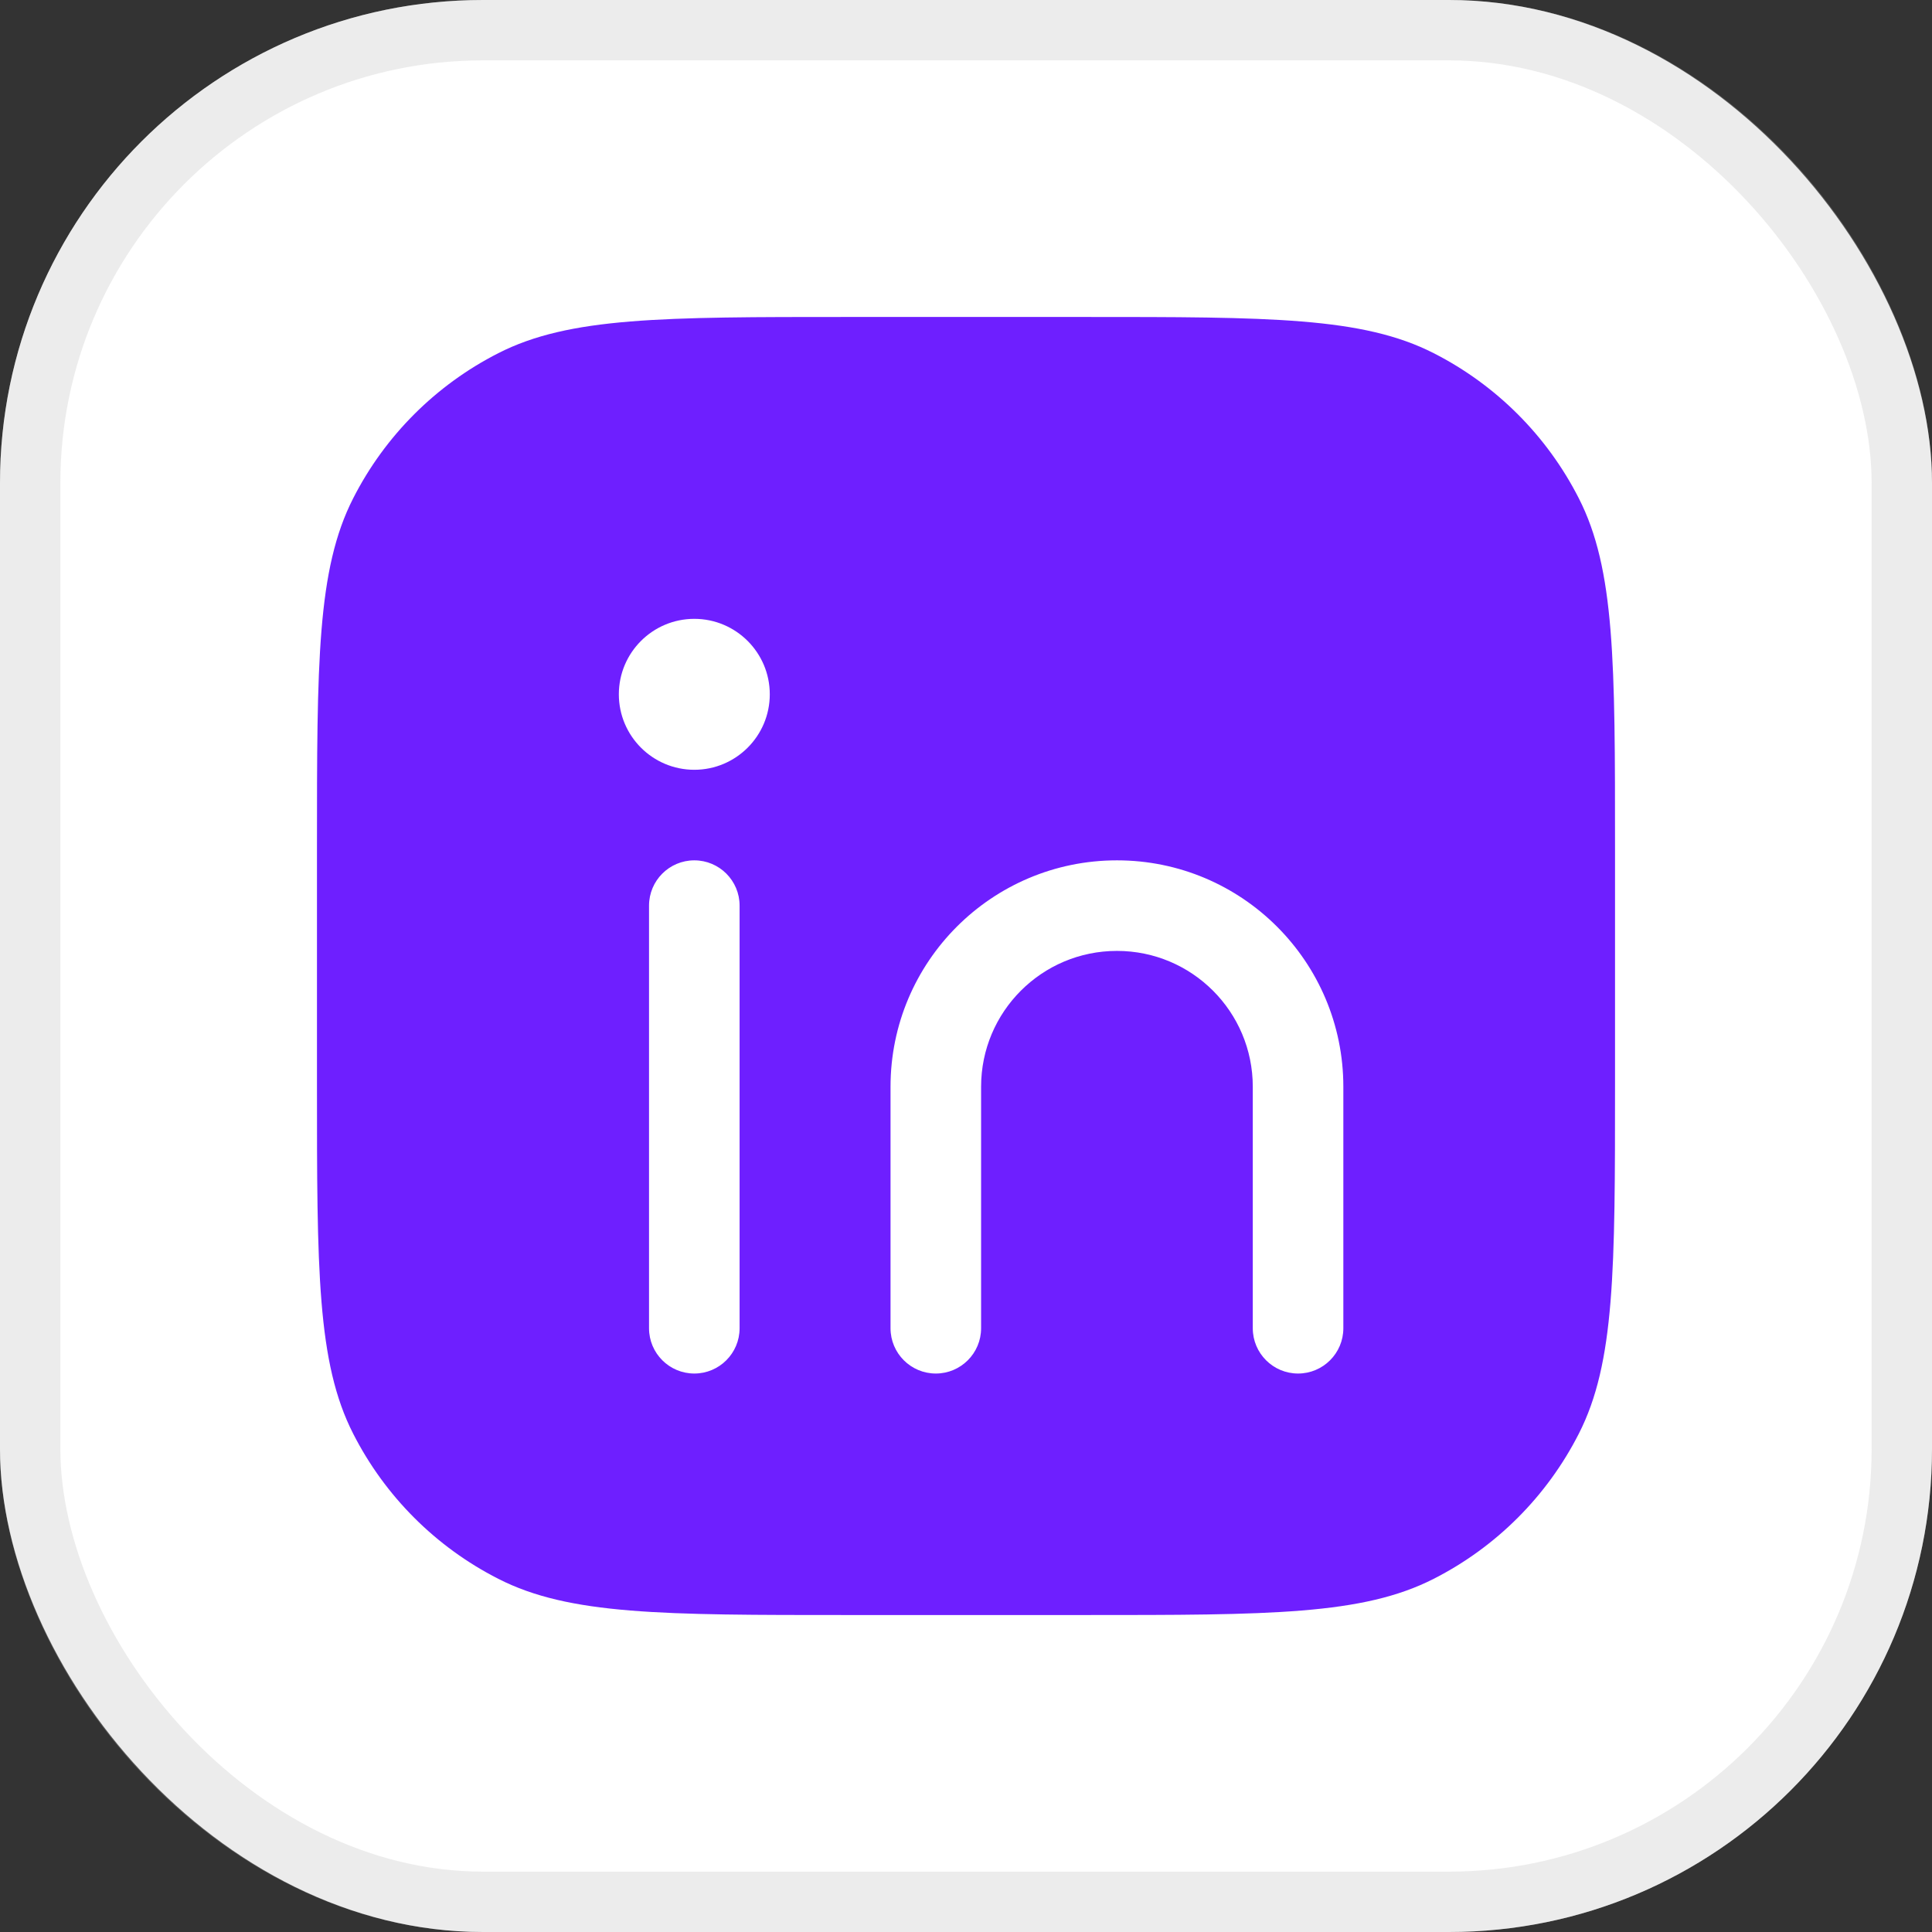
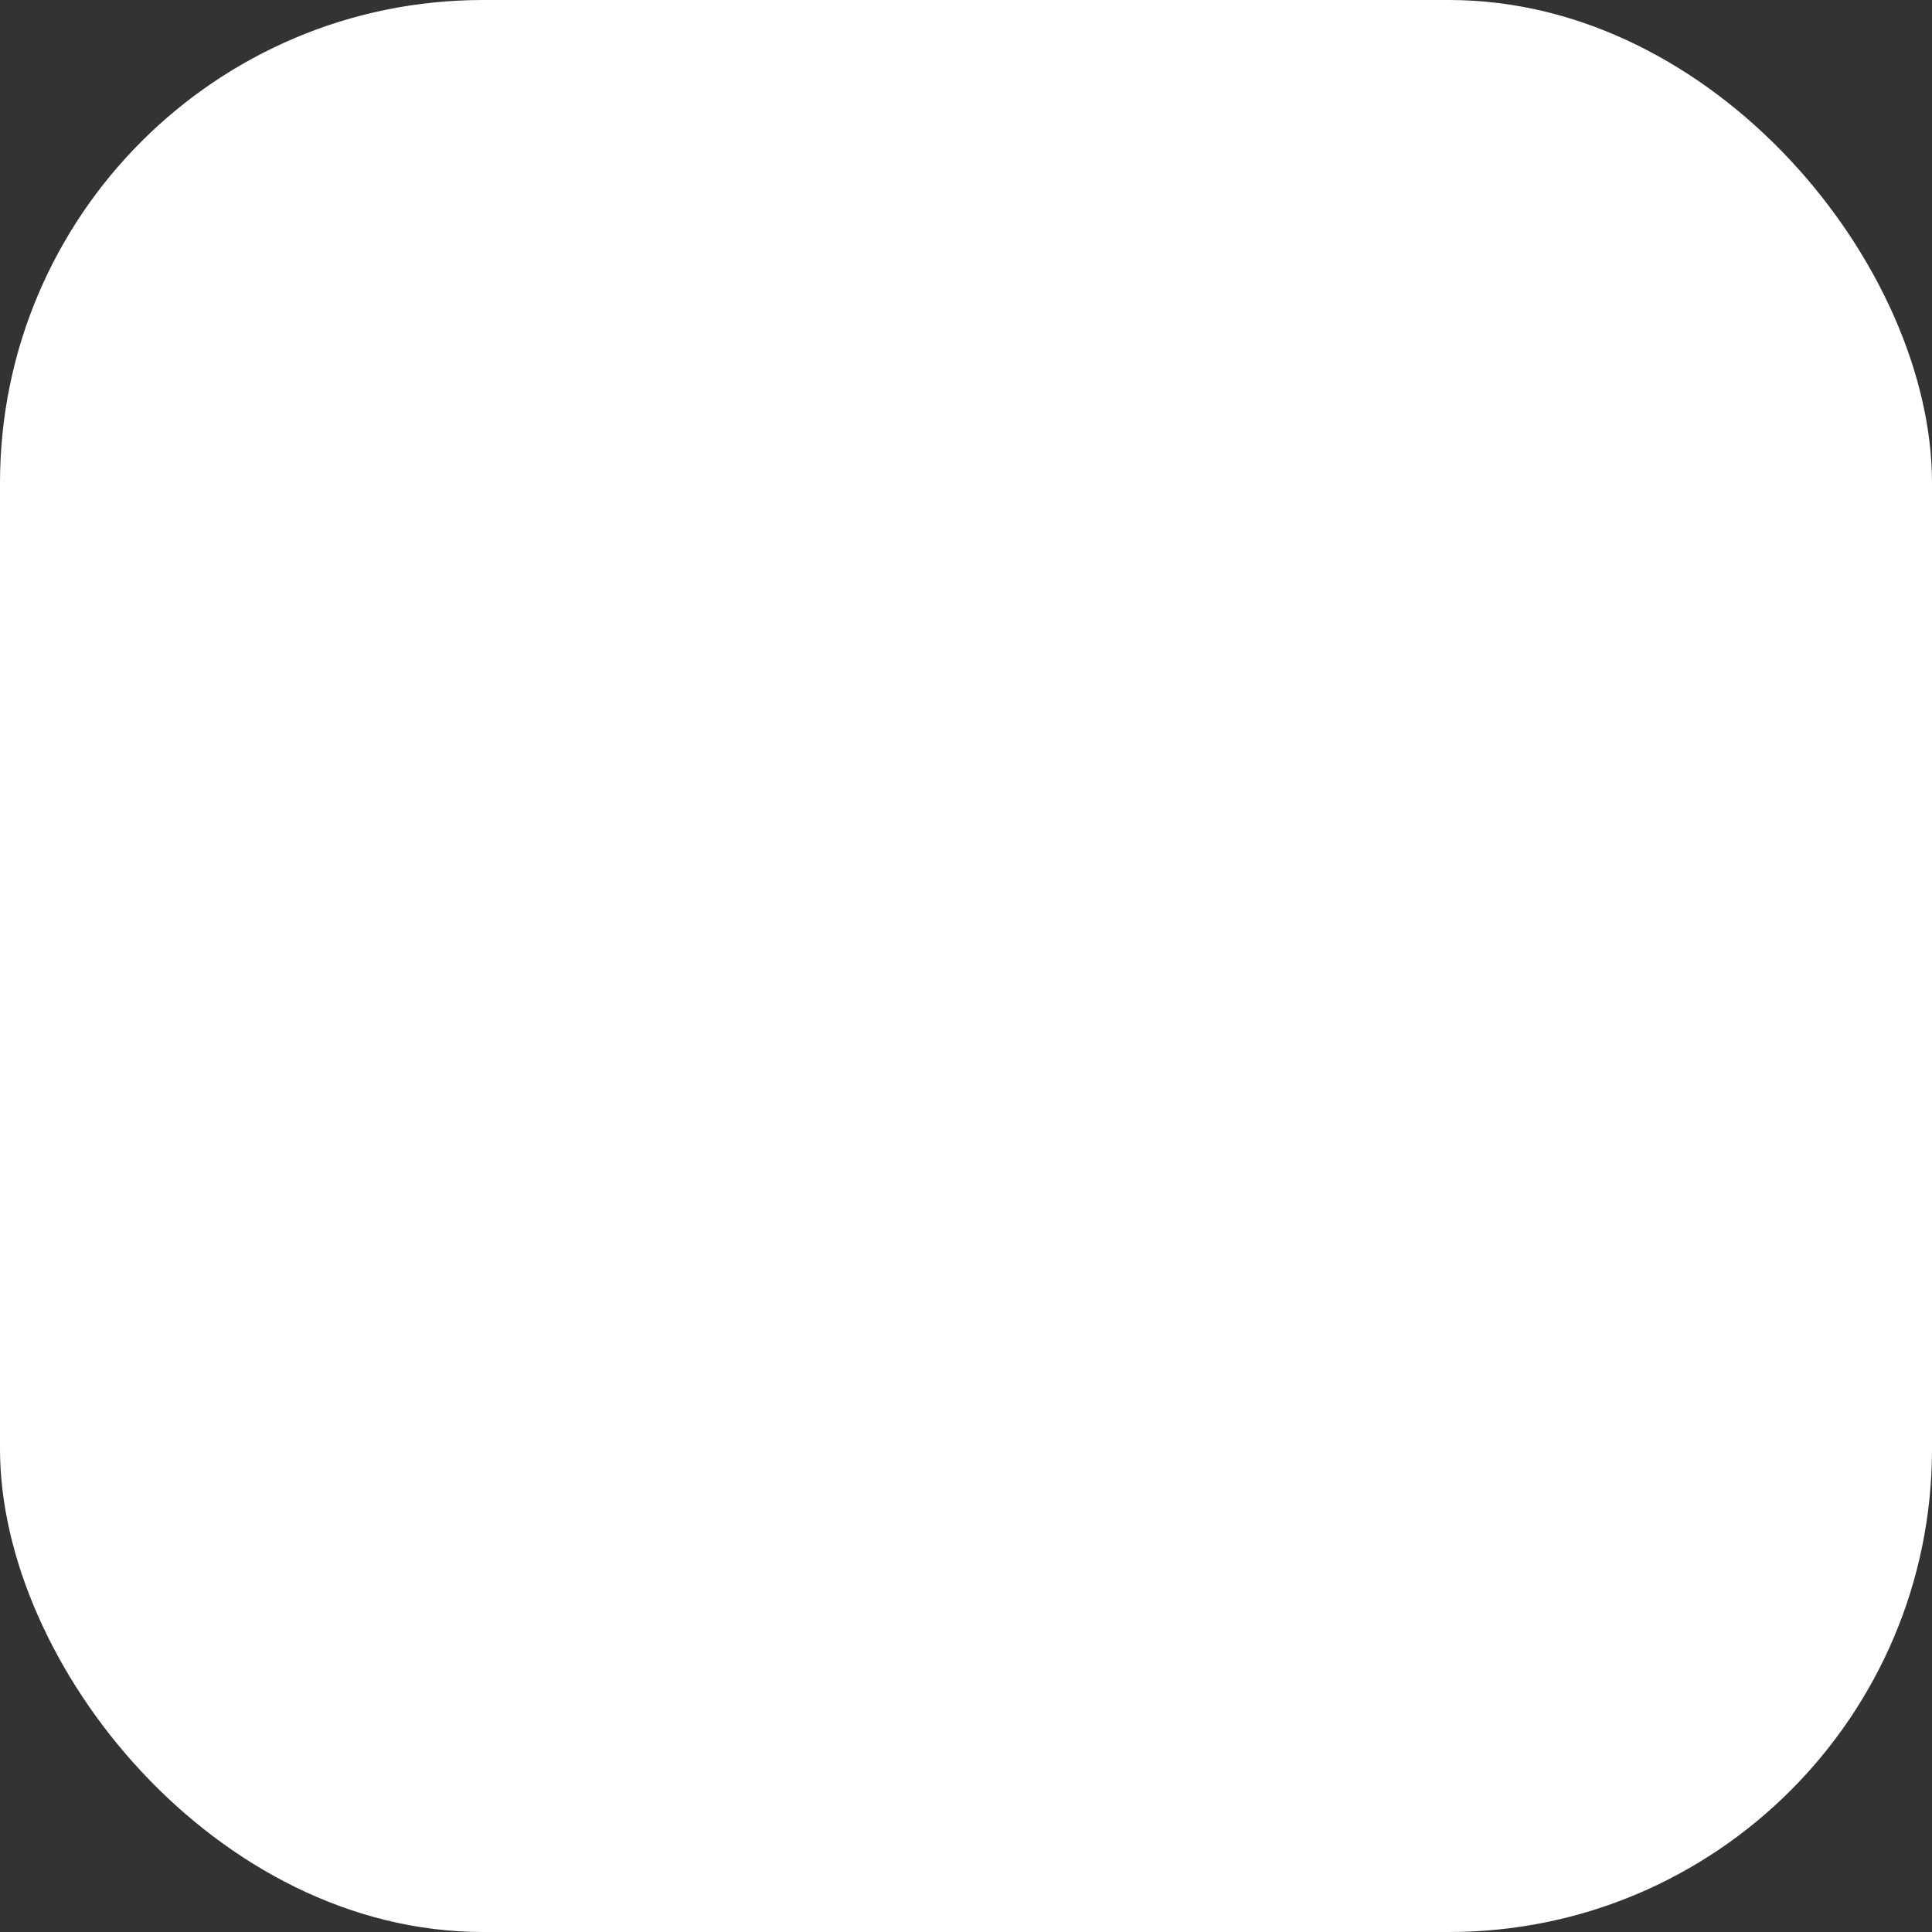
<svg xmlns="http://www.w3.org/2000/svg" width="32" height="32" viewBox="0 0 32 32" fill="none">
  <rect x="0" y="0" width="32" height="32" fill="#333333" stroke="none" />
  <rect width="32" height="32" rx="8" fill="white" />
-   <rect x="0.5" y="0.5" width="31" height="31" rx="7.5" stroke="#BFBFBF" stroke-opacity="0.3" />
-   <path d="M17.95 5.25C21.03 5.25 22.571 5.25 23.747 5.85C24.782 6.377 25.623 7.218 26.15 8.253C26.75 9.429 26.75 10.97 26.75 14.05V17.95C26.75 21.03 26.75 22.571 26.15 23.747C25.623 24.782 24.782 25.623 23.747 26.15C22.571 26.75 21.03 26.75 17.95 26.75H14.05C10.97 26.75 9.429 26.75 8.253 26.15C7.218 25.623 6.377 24.782 5.85 23.747C5.25 22.571 5.25 21.03 5.25 17.95V14.05C5.25 10.97 5.25 9.429 5.85 8.253C6.377 7.218 7.218 6.377 8.253 5.85C9.429 5.25 10.97 5.25 14.05 5.25H17.95ZM11.5 14.25C11.086 14.25 10.75 14.586 10.75 15V22C10.75 22.414 11.086 22.75 11.5 22.75C11.914 22.75 12.25 22.414 12.25 22V15C12.25 14.586 11.914 14.25 11.5 14.25ZM18.5 14.25C16.429 14.25 14.75 15.929 14.75 18V22C14.75 22.414 15.086 22.75 15.5 22.75C15.914 22.75 16.25 22.414 16.25 22V18C16.25 16.757 17.257 15.75 18.5 15.75C19.743 15.75 20.75 16.757 20.75 18V22C20.75 22.414 21.086 22.75 21.5 22.75C21.914 22.75 22.25 22.414 22.25 22V18C22.25 15.929 20.571 14.25 18.5 14.25ZM11.5 10.25C10.81 10.25 10.25 10.81 10.25 11.5C10.25 12.19 10.81 12.75 11.5 12.75C12.19 12.75 12.75 12.19 12.75 11.5C12.75 10.81 12.19 10.25 11.5 10.25Z" fill="#6E1FFF" />
</svg>